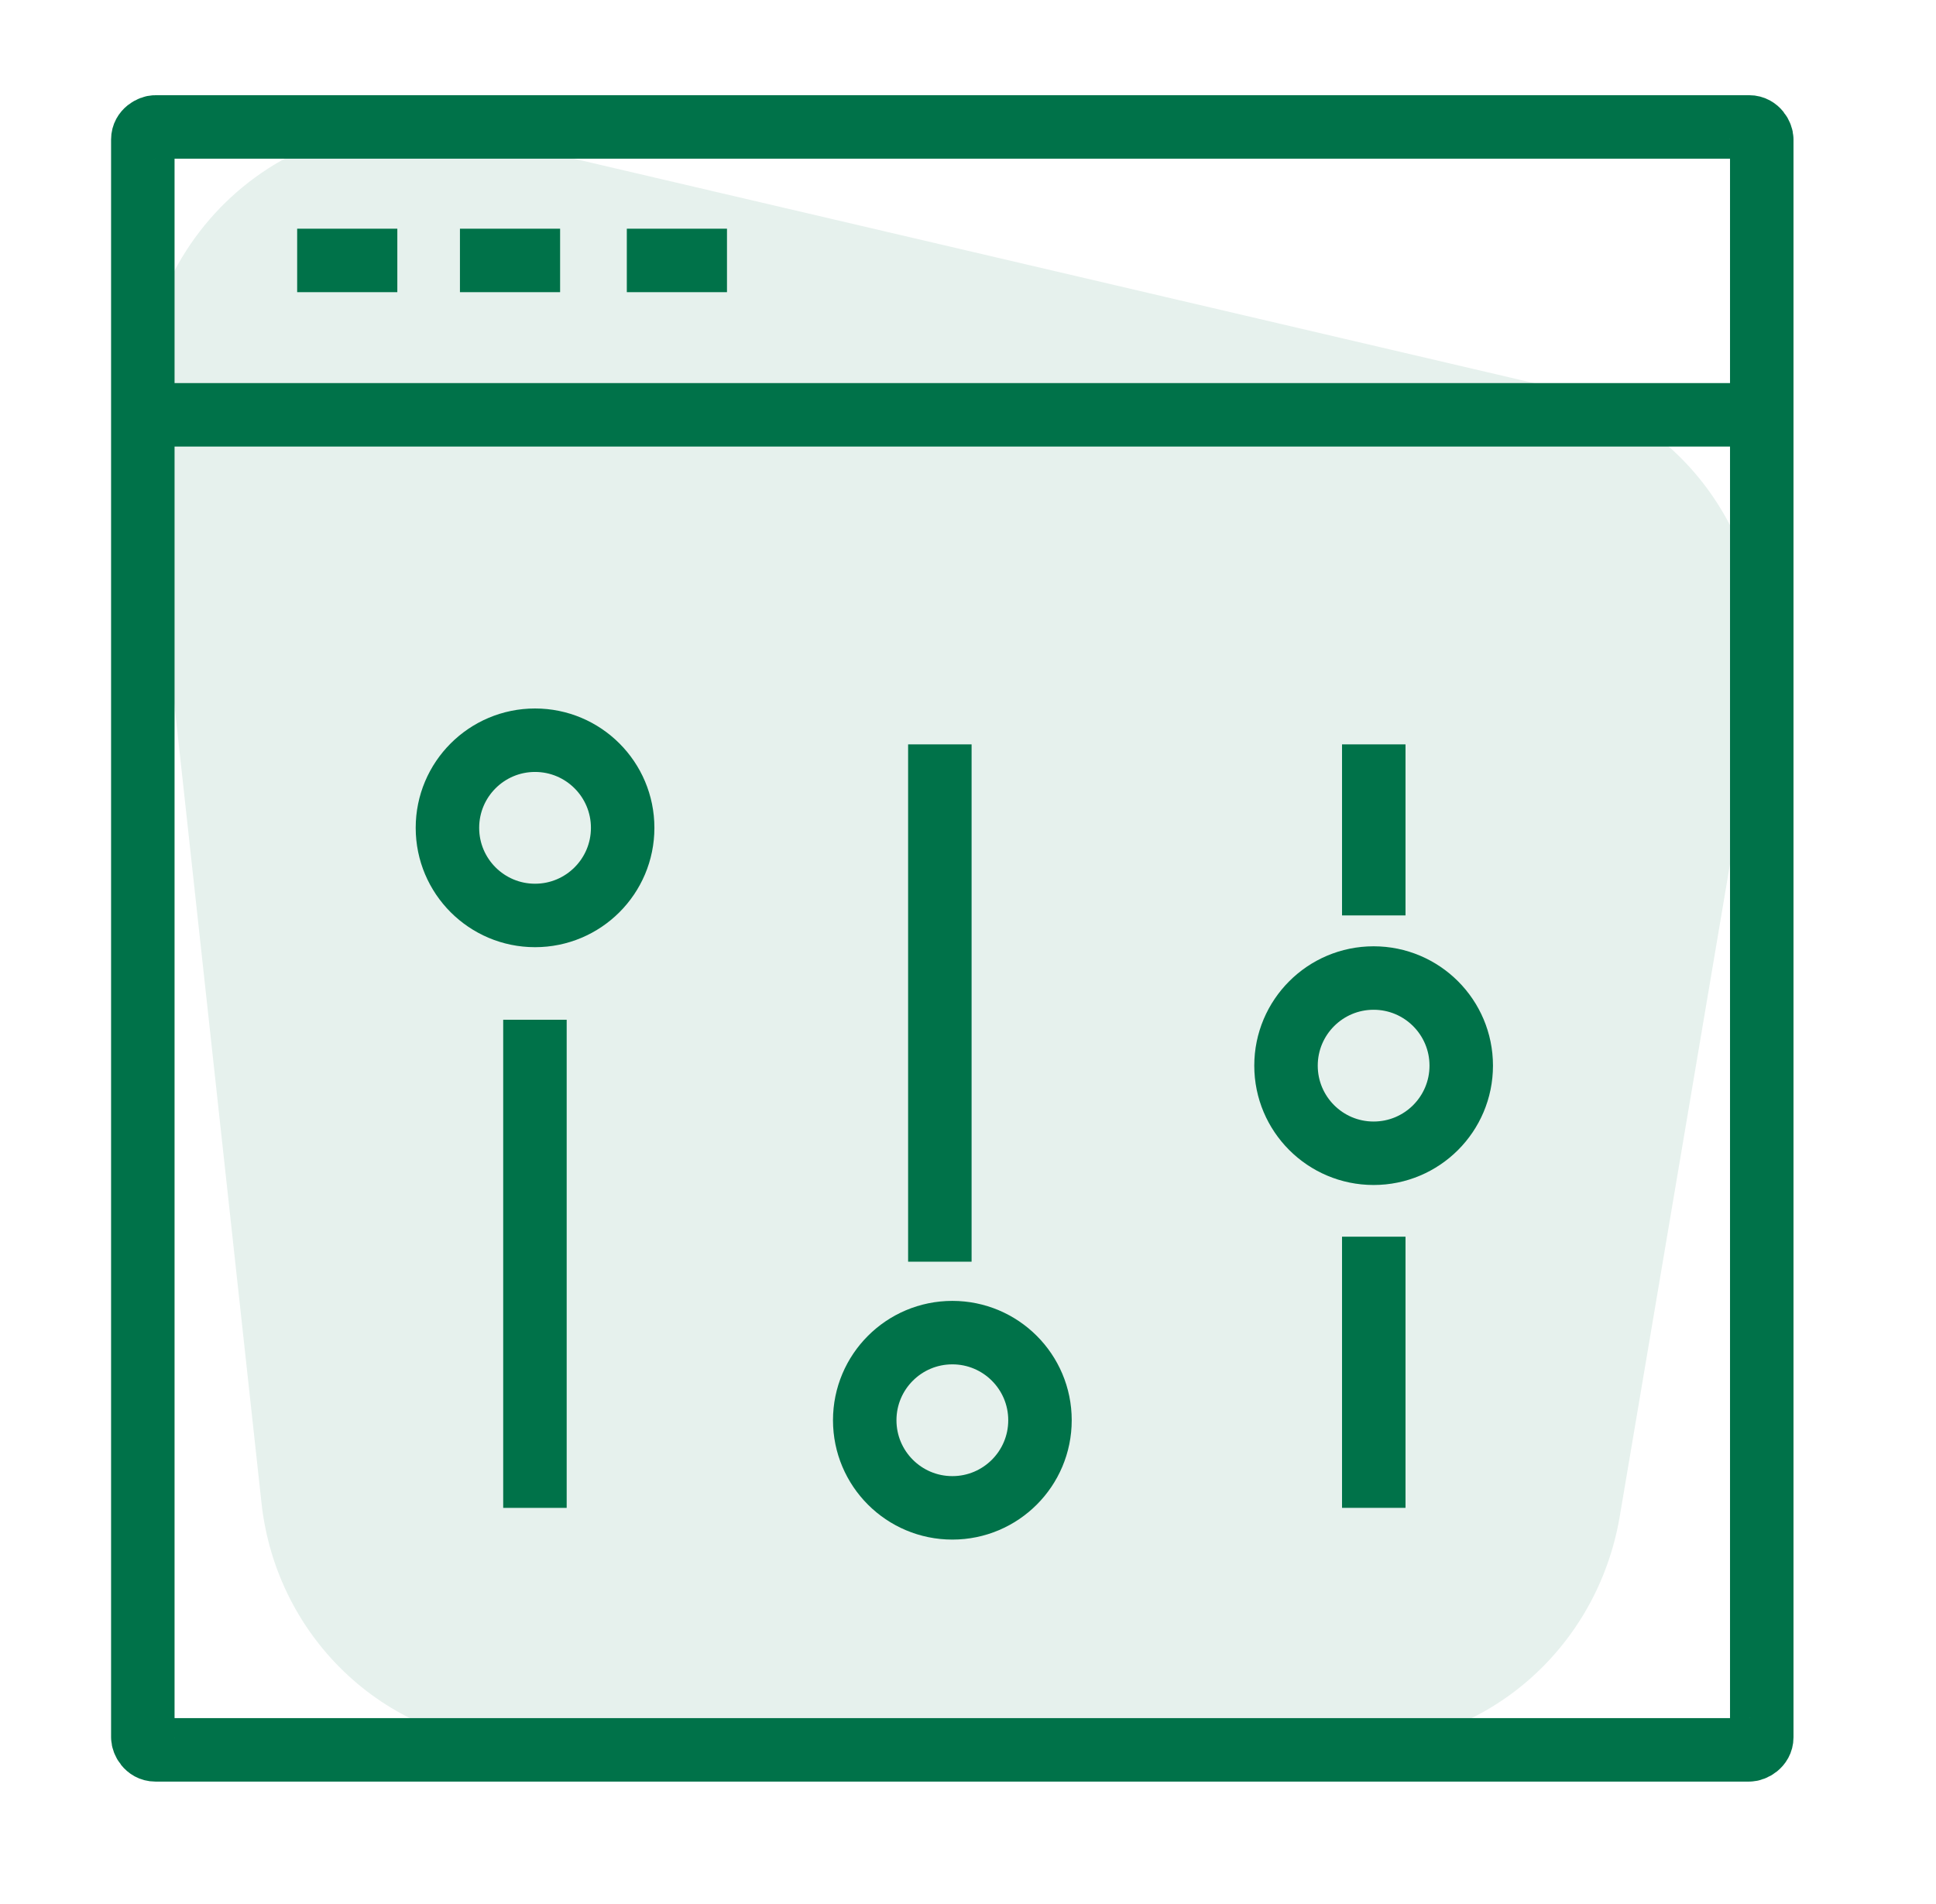
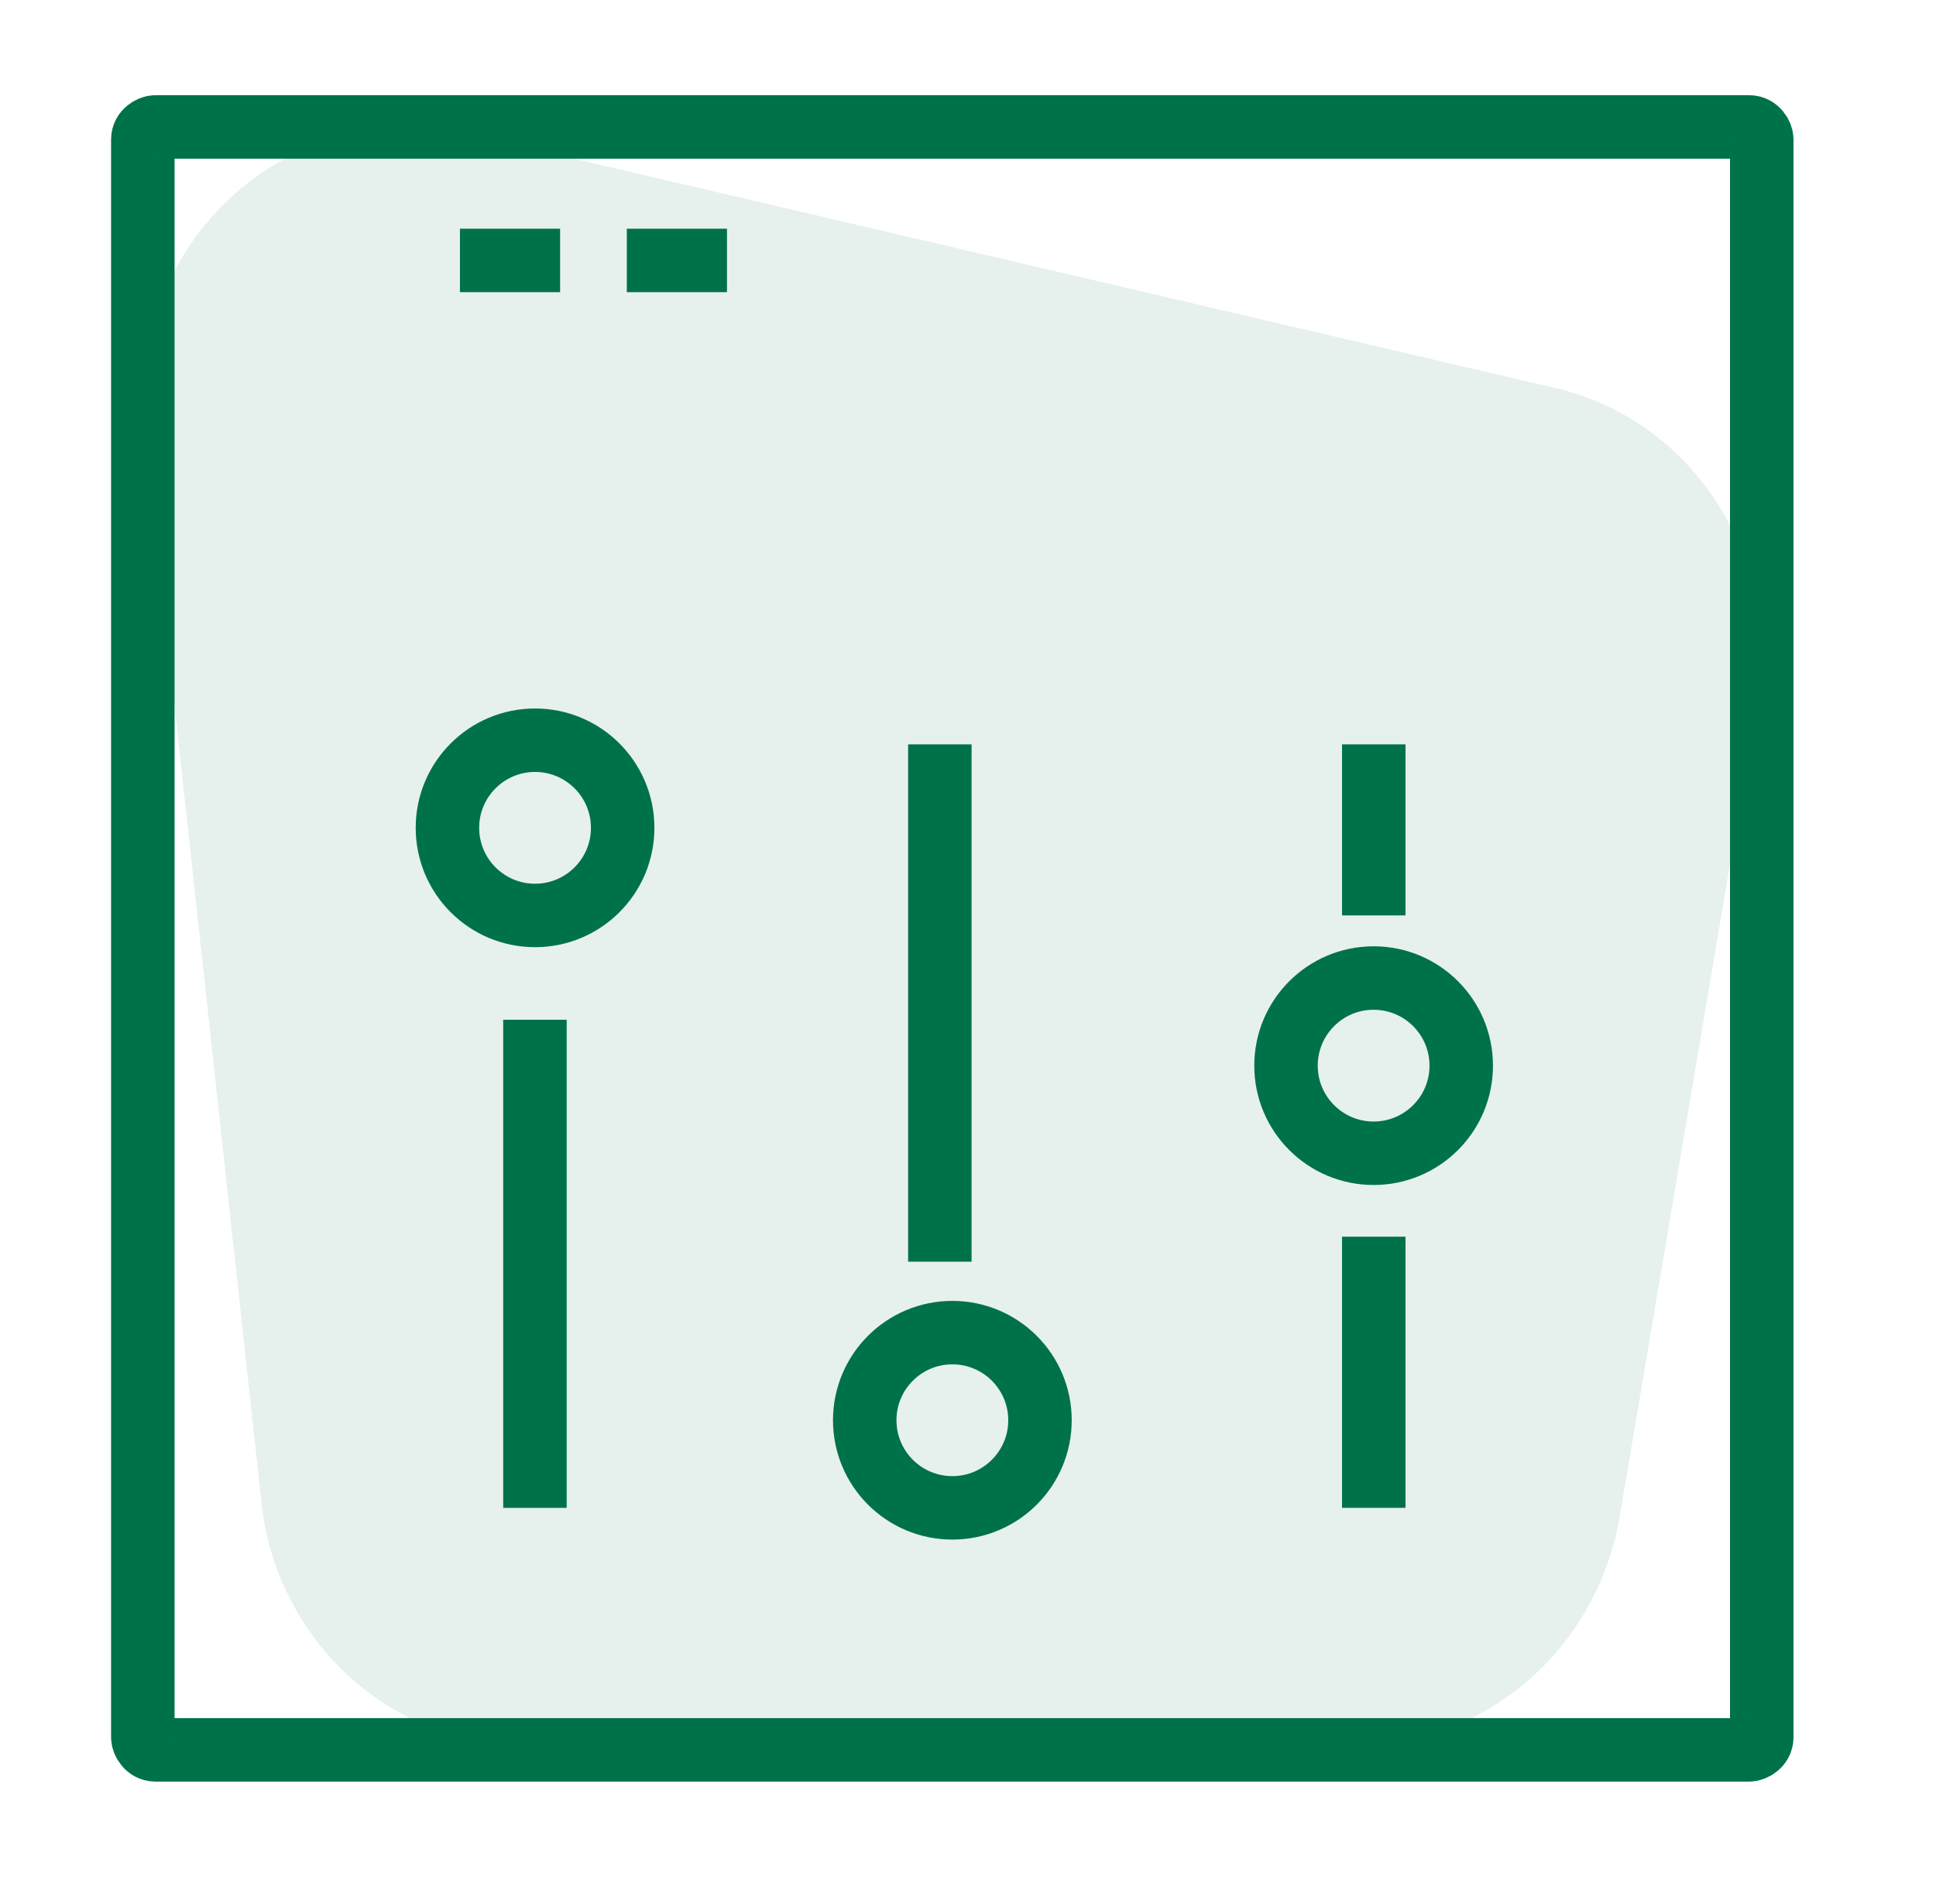
<svg xmlns="http://www.w3.org/2000/svg" width="61" height="60" viewBox="0 0 61 60" fill="none">
  <path d="M51.032 47.806L55.378 22.089C56.13 17.566 53.33 13.216 48.984 12.225L14.714 4.213C9.113 2.92 3.889 7.702 4.558 13.603L8.236 47.332C8.695 51.683 12.29 55 16.552 55H42.798C46.852 54.957 50.321 51.942 51.032 47.806Z" fill="#00734A" fill-opacity="0.1" />
  <path d="M55.116 55.142C55.247 55.142 55.51 55.01 55.51 54.747V4.394C55.51 4.263 55.379 4 55.116 4H4.894C4.763 4 4.5 4.131 4.5 4.394V54.747C4.5 54.879 4.631 55.142 4.894 55.142H55.116V55.142Z" stroke="#007249" stroke-width="2" stroke-miterlimit="10" />
-   <path d="M4.5 13.072H55.51" stroke="#007249" stroke-width="2" stroke-miterlimit="10" />
-   <path d="M9.363 8.207H12.519" stroke="#007249" stroke-width="2" stroke-miterlimit="10" />
  <path d="M14.492 8.207H17.648" stroke="#007249" stroke-width="2" stroke-miterlimit="10" />
  <path d="M19.75 8.207H22.906" stroke="#007249" stroke-width="2" stroke-miterlimit="10" />
  <path d="M16.858 28.848C18.383 28.848 19.619 27.612 19.619 26.087C19.619 24.562 18.383 23.326 16.858 23.326C15.334 23.326 14.098 24.562 14.098 26.087C14.098 27.612 15.334 28.848 16.858 28.848Z" stroke="#007249" stroke-width="2" stroke-miterlimit="10" />
  <path d="M30.007 47.516C31.532 47.516 32.768 46.28 32.768 44.755C32.768 43.23 31.532 41.994 30.007 41.994C28.482 41.994 27.246 43.23 27.246 44.755C27.246 46.28 28.482 47.516 30.007 47.516Z" stroke="#007249" stroke-width="2" stroke-miterlimit="10" />
-   <path d="M43.28 36.342C44.805 36.342 46.041 35.106 46.041 33.581C46.041 32.056 44.805 30.82 43.28 30.82C41.756 30.82 40.52 32.056 40.52 33.581C40.52 35.106 41.756 36.342 43.28 36.342Z" stroke="#007249" stroke-width="2" stroke-miterlimit="10" />
+   <path d="M43.28 36.342C44.805 36.342 46.041 35.106 46.041 33.581C46.041 32.056 44.805 30.82 43.28 30.82C41.756 30.82 40.52 32.056 40.52 33.581C40.52 35.106 41.756 36.342 43.28 36.342" stroke="#007249" stroke-width="2" stroke-miterlimit="10" />
  <path d="M16.855 32.135V47.517" stroke="#007249" stroke-width="2" stroke-miterlimit="10" />
  <path d="M29.613 23.457V39.759" stroke="#007249" stroke-width="2" stroke-miterlimit="10" />
  <path d="M43.285 38.971V47.516" stroke="#007249" stroke-width="2" stroke-miterlimit="10" />
  <path d="M43.285 23.457V28.847" stroke="#007249" stroke-width="2" stroke-miterlimit="10" />
</svg>